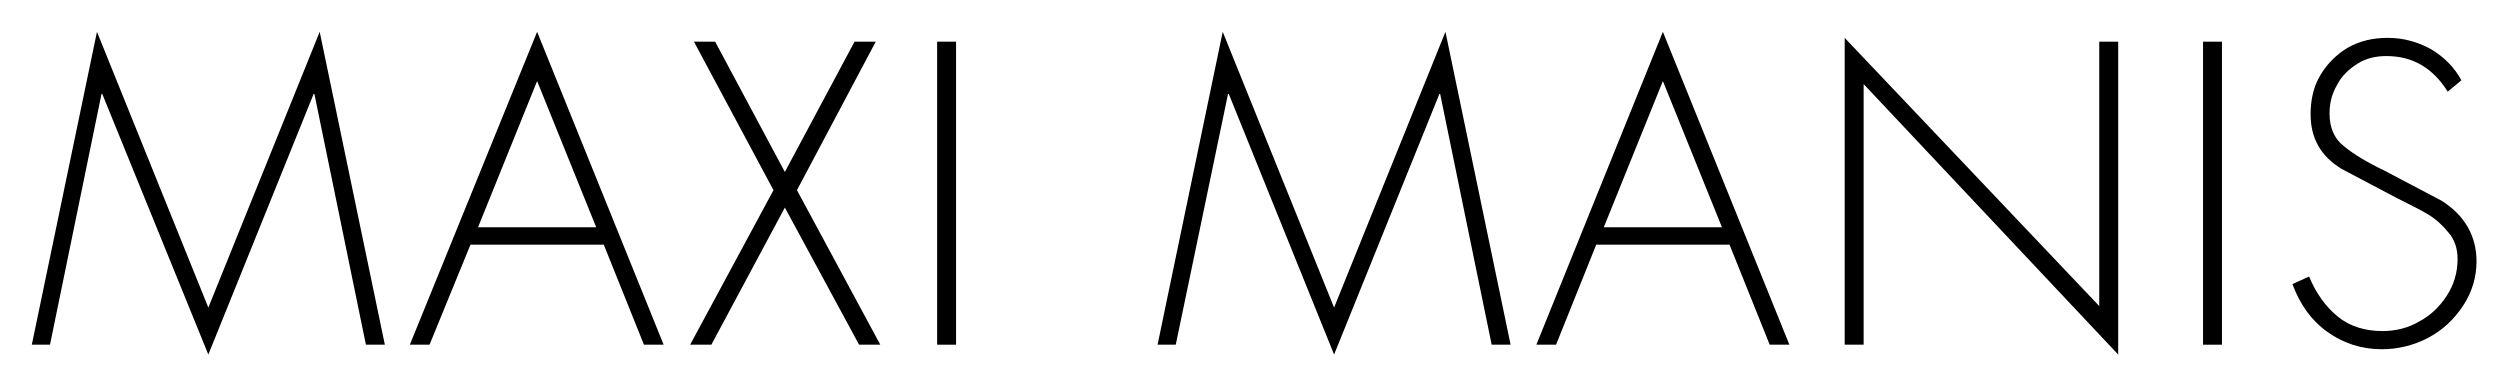
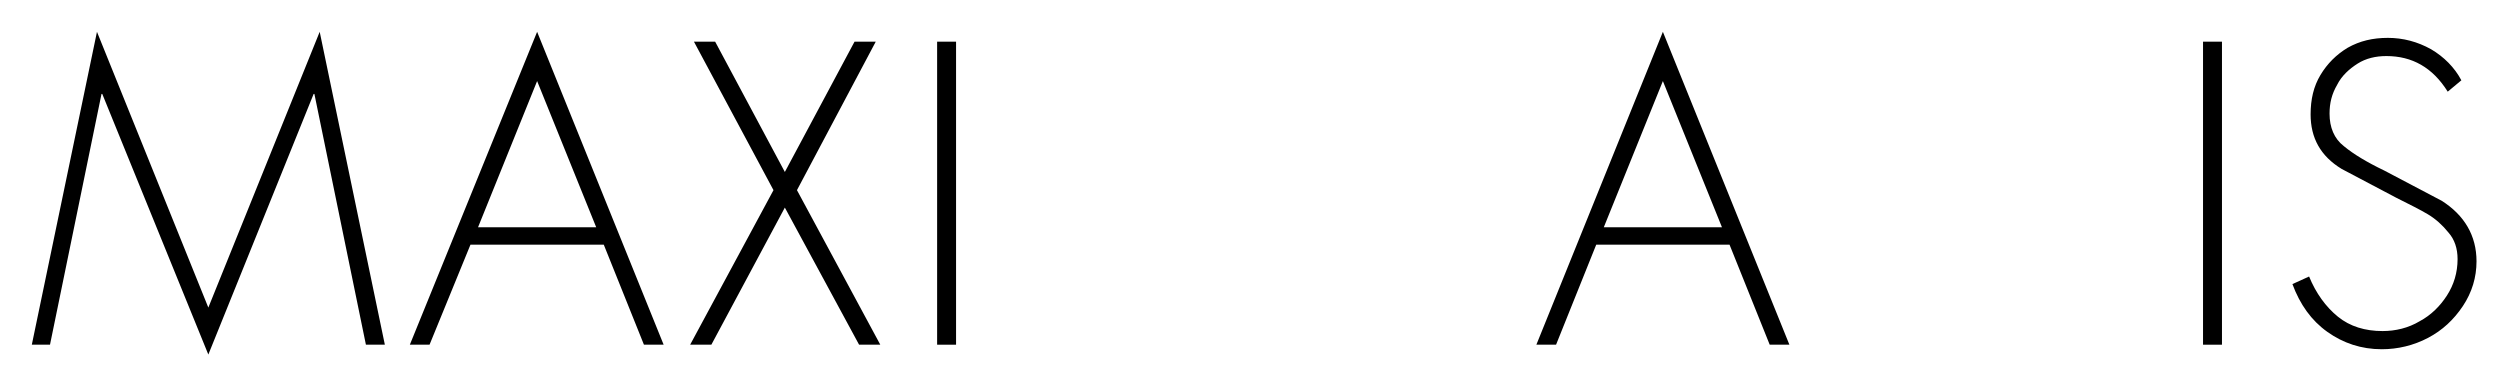
<svg xmlns="http://www.w3.org/2000/svg" version="1.1" id="レイヤー_1" x="0px" y="0px" viewBox="0 0 330 50" style="enable-background:new 0 0 330 50;" xml:space="preserve">
  <g>
    <path d="M48.3,45.5l-6.8-33.1h-0.1L27.5,46.8l-14-34.4h-0.1L6.6,45.5H4.2l8.6-41.3l14.7,36.4L42.2,4.2l8.6,41.3H48.3z" />
    <path d="M79.7,32.3H62.1l-5.4,13.2h-2.6L70.9,4.2l16.7,41.3H85L79.7,32.3z M78.7,30l-7.8-19.3L63.1,30H78.7z" />
    <path d="M102.1,25.1L91.6,5.5h2.8l9.2,17.2l9.2-17.2h2.8l-10.4,19.6l11,20.4h-2.8l-9.8-18.1l-9.7,18.1h-2.8L102.1,25.1z" />
    <path d="M126.2,5.5v40h-2.5v-40H126.2z" />
-     <path d="M196.9,45.5l-6.8-33.1H190l-13.9,34.4l-13.9-34.4h-0.1l-6.9,33.1h-2.4l8.6-41.3l14.7,36.4l14.7-36.4l8.6,41.3H196.9z" />
    <path d="M228.3,32.3h-17.6l-5.3,13.2h-2.6l16.7-41.3l16.7,41.3h-2.6L228.3,32.3z M227.3,30l-7.8-19.3L211.7,30H227.3z" />
-     <path d="M279.6,5.5v41.3L246,11.1v34.4h-2.5V5l33.6,35.4V5.5H279.6z" />
    <path d="M293.3,5.5v40h-2.5v-40H293.3z" />
    <path d="M324.9,10.6l-1.8,1.5c-2-3.2-4.7-4.7-8.1-4.7c-1.4,0-2.7,0.3-3.8,1s-2.1,1.6-2.7,2.8c-0.7,1.2-1,2.4-1,3.8   c0,1.8,0.6,3.3,1.9,4.3c1.2,1,3,2.1,5.3,3.2l7.6,4c3,1.9,4.6,4.6,4.6,8c0,2.1-0.6,4.1-1.8,5.9c-1.2,1.8-2.7,3.2-4.6,4.2   c-1.9,1-4,1.5-6.1,1.5c-2.7,0-5.1-0.8-7.2-2.3c-2.1-1.5-3.6-3.6-4.6-6.3l2.2-1c0.9,2.2,2.2,4,3.8,5.3s3.6,1.9,5.9,1.9   c1.7,0,3.4-0.4,4.9-1.3c1.5-0.8,2.7-2,3.6-3.4s1.4-3,1.4-4.8c0-1.4-0.4-2.6-1.2-3.5c-0.8-1-1.7-1.8-2.7-2.4c-1-0.6-2.4-1.3-4.2-2.2   l-7.2-3.8c-2.8-1.7-4.1-4.1-4.1-7.2c0-2,0.4-3.7,1.3-5.2c0.9-1.5,2.1-2.7,3.6-3.6c1.6-0.9,3.3-1.3,5.3-1.3s3.9,0.5,5.7,1.5   C322.6,7.5,324,8.9,324.9,10.6z" />
  </g>
</svg>